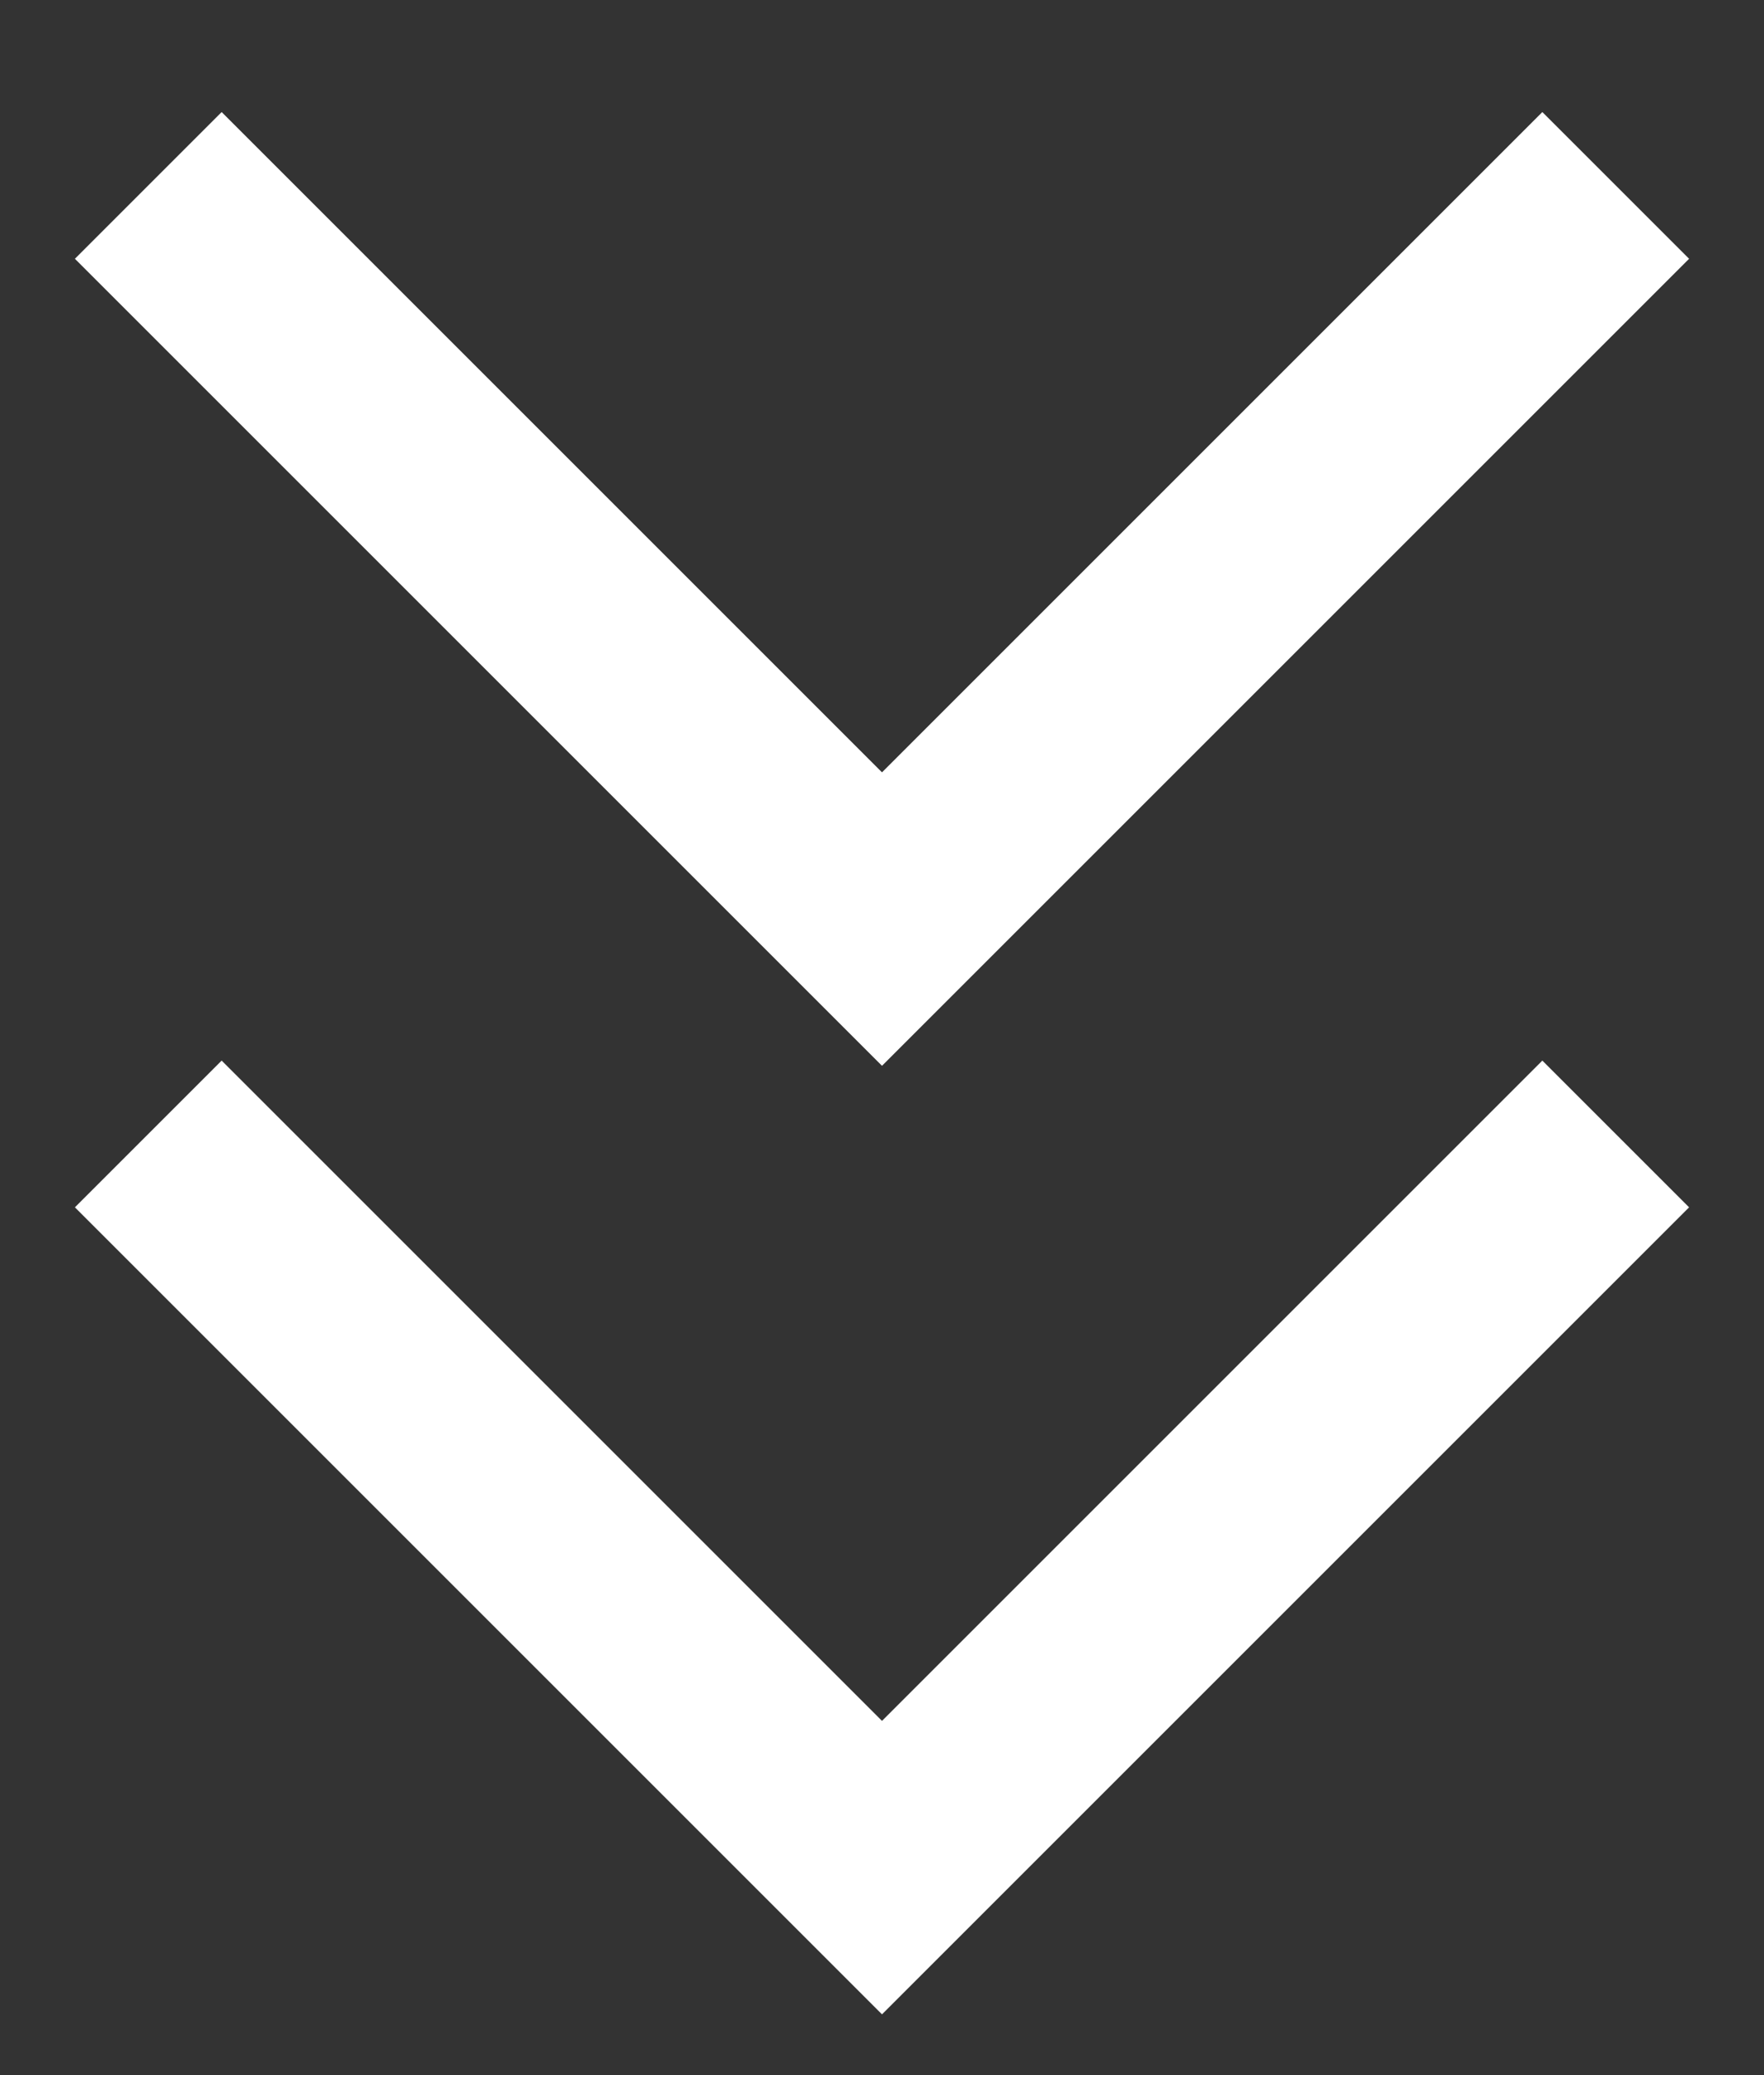
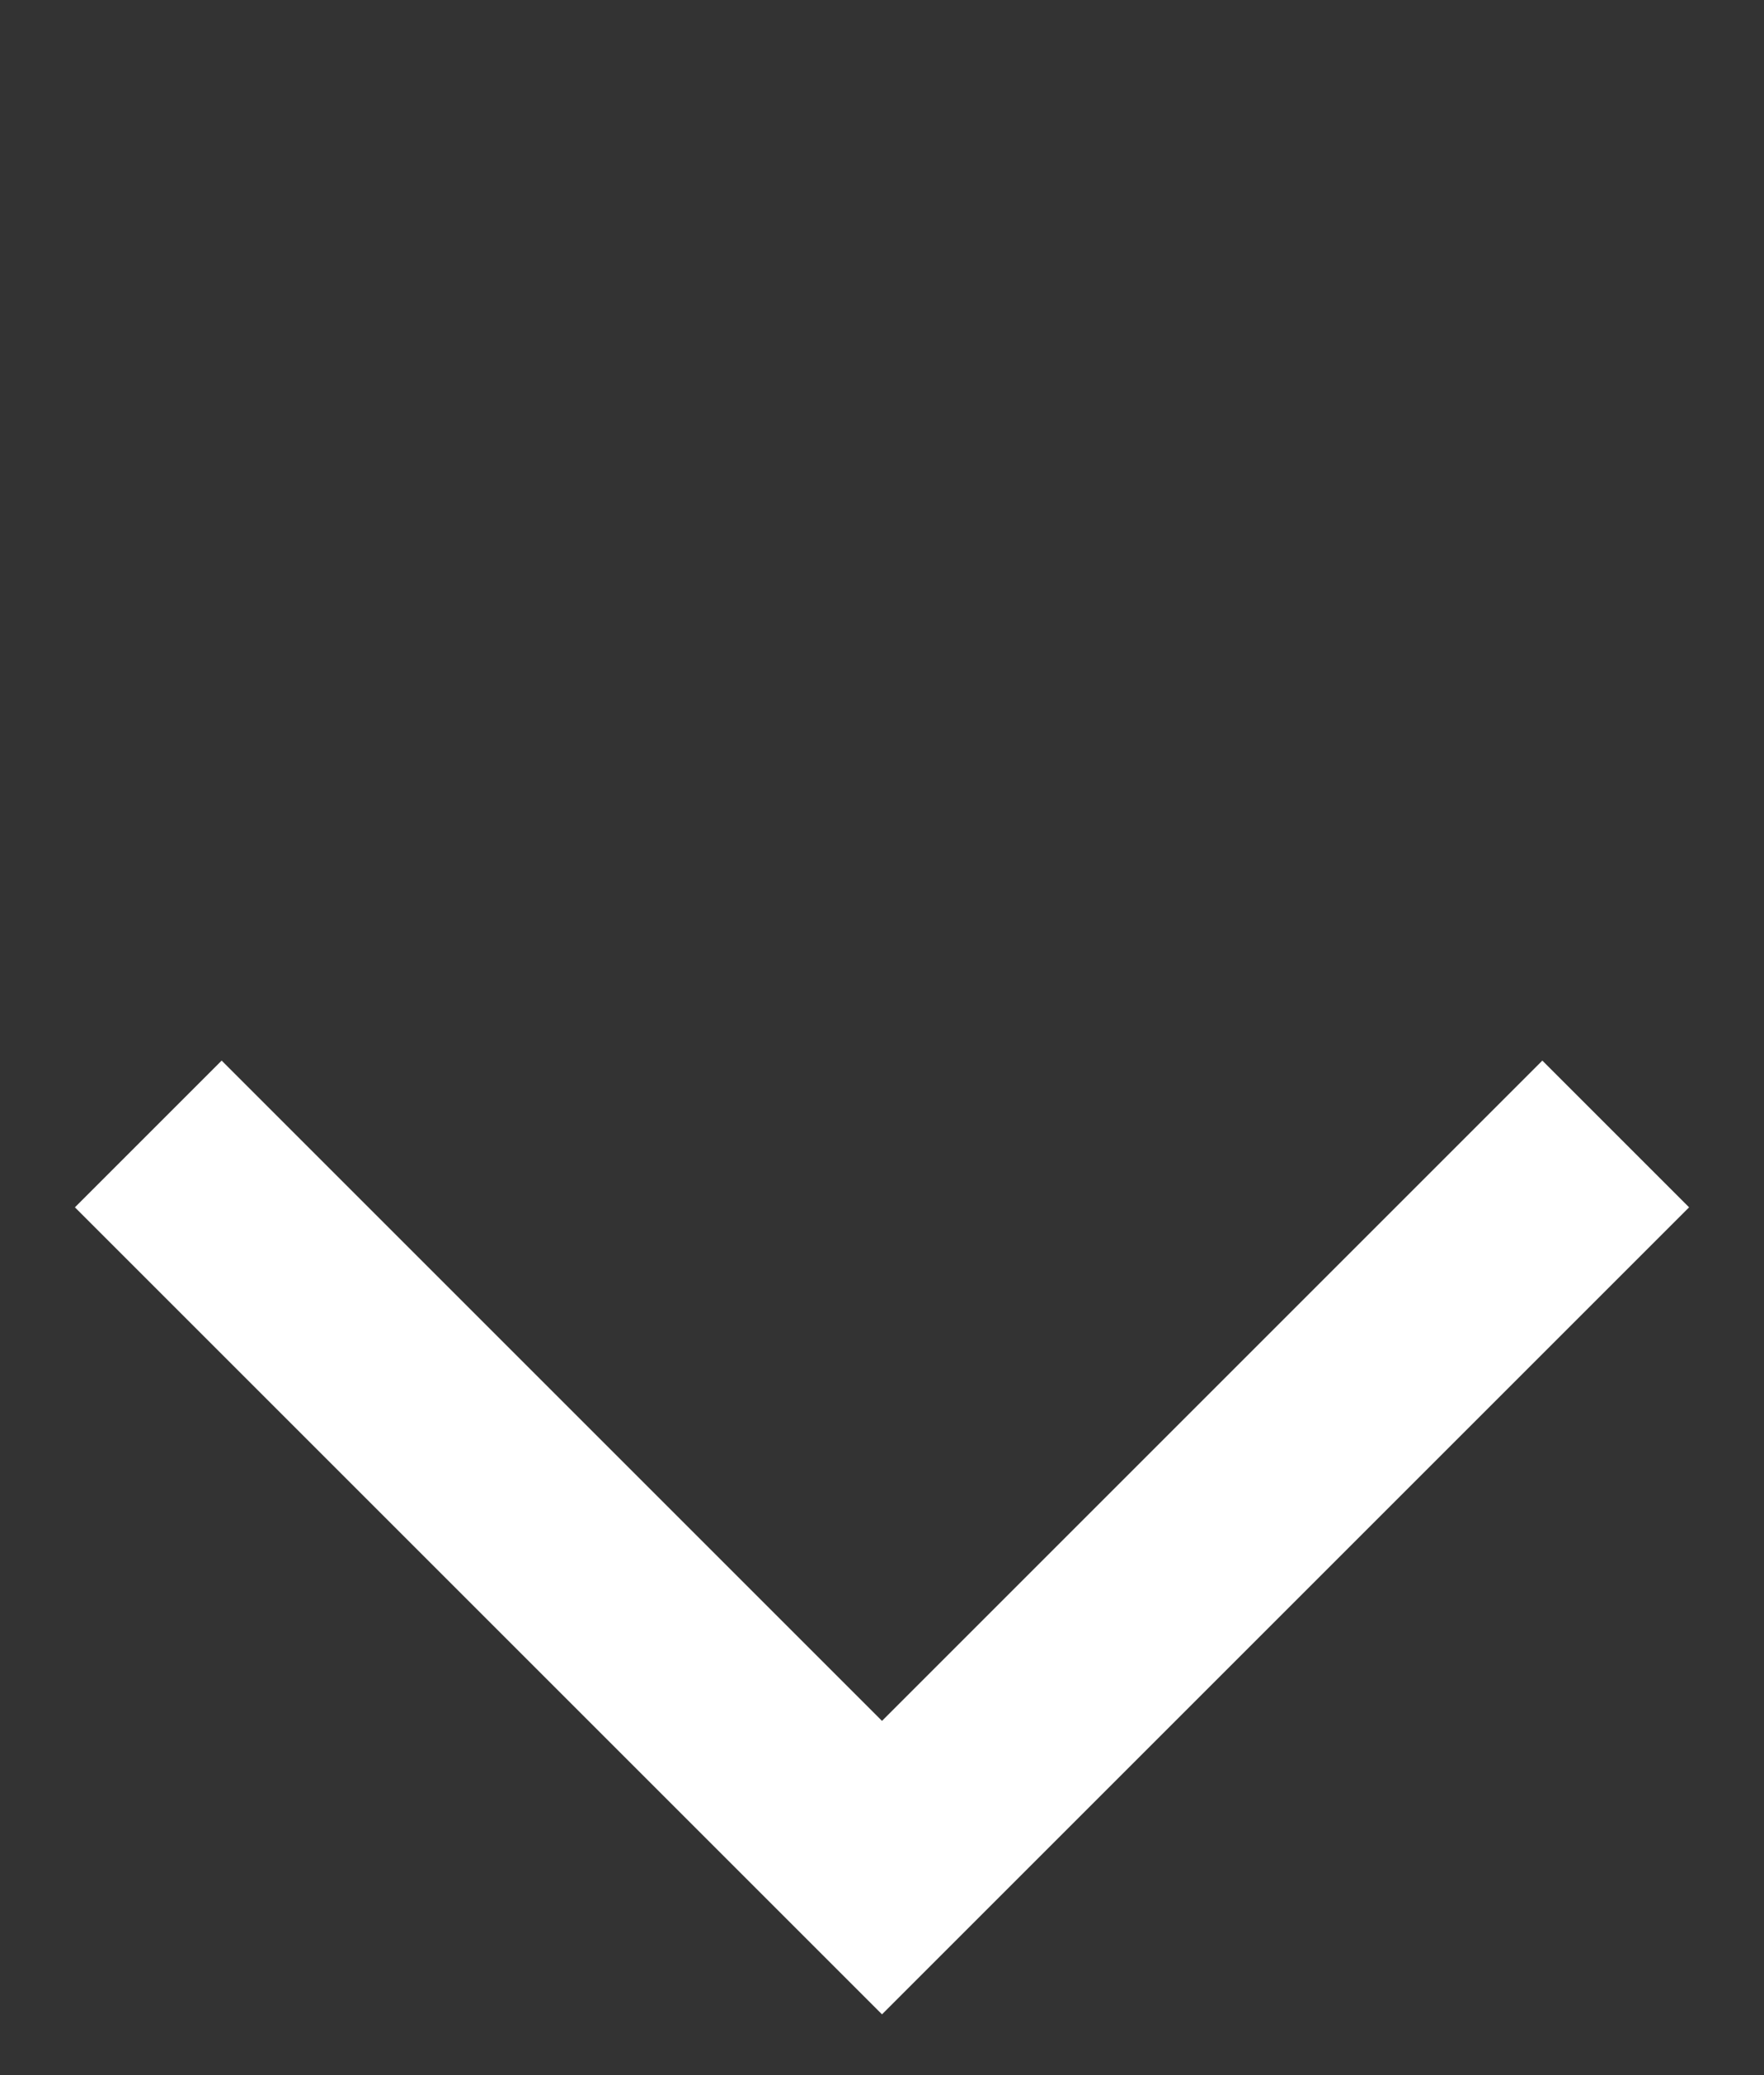
<svg xmlns="http://www.w3.org/2000/svg" width="17" height="20" viewBox="0 0 17 20" fill="none">
  <rect x="0" y="0" width="17" height="20" fill="#333333" stroke="none" />
-   <path d="M1.429 1.787L8.5 8.858L15.571 1.787" stroke="white" stroke-width="2" />
  <path d="M1.429 10.929L8.5 18L15.571 10.929" stroke="white" stroke-width="2" />
</svg>